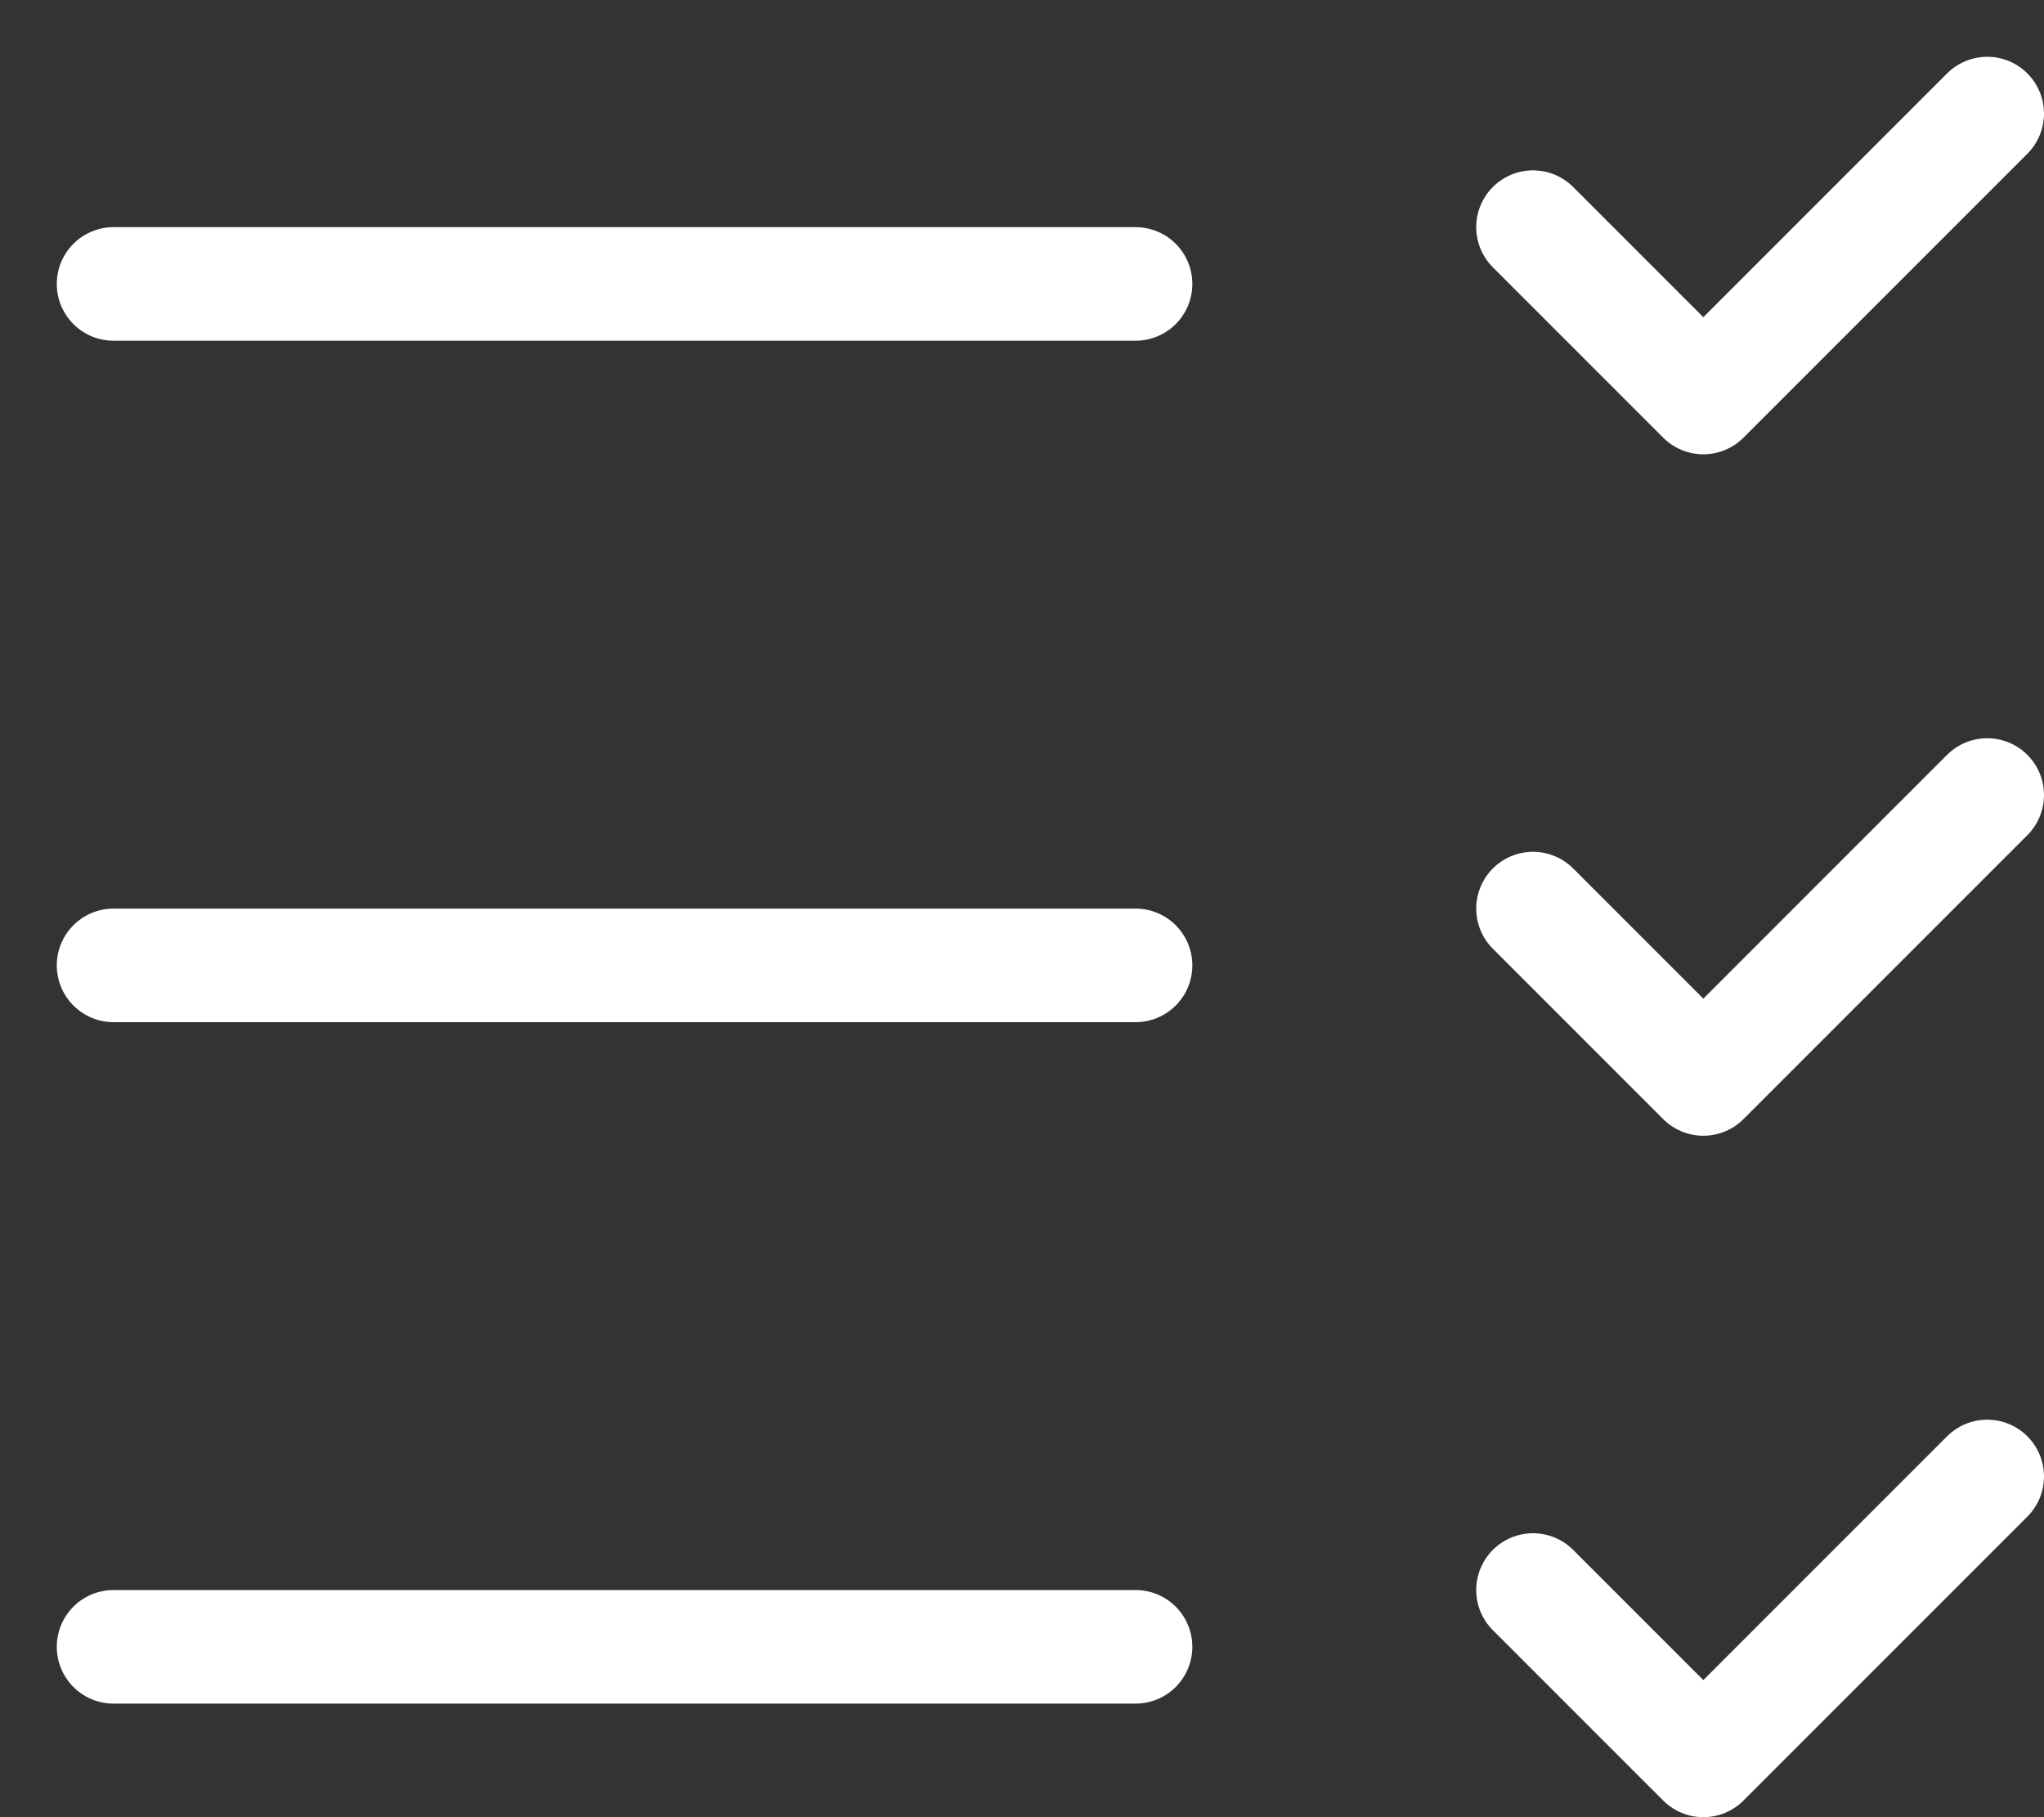
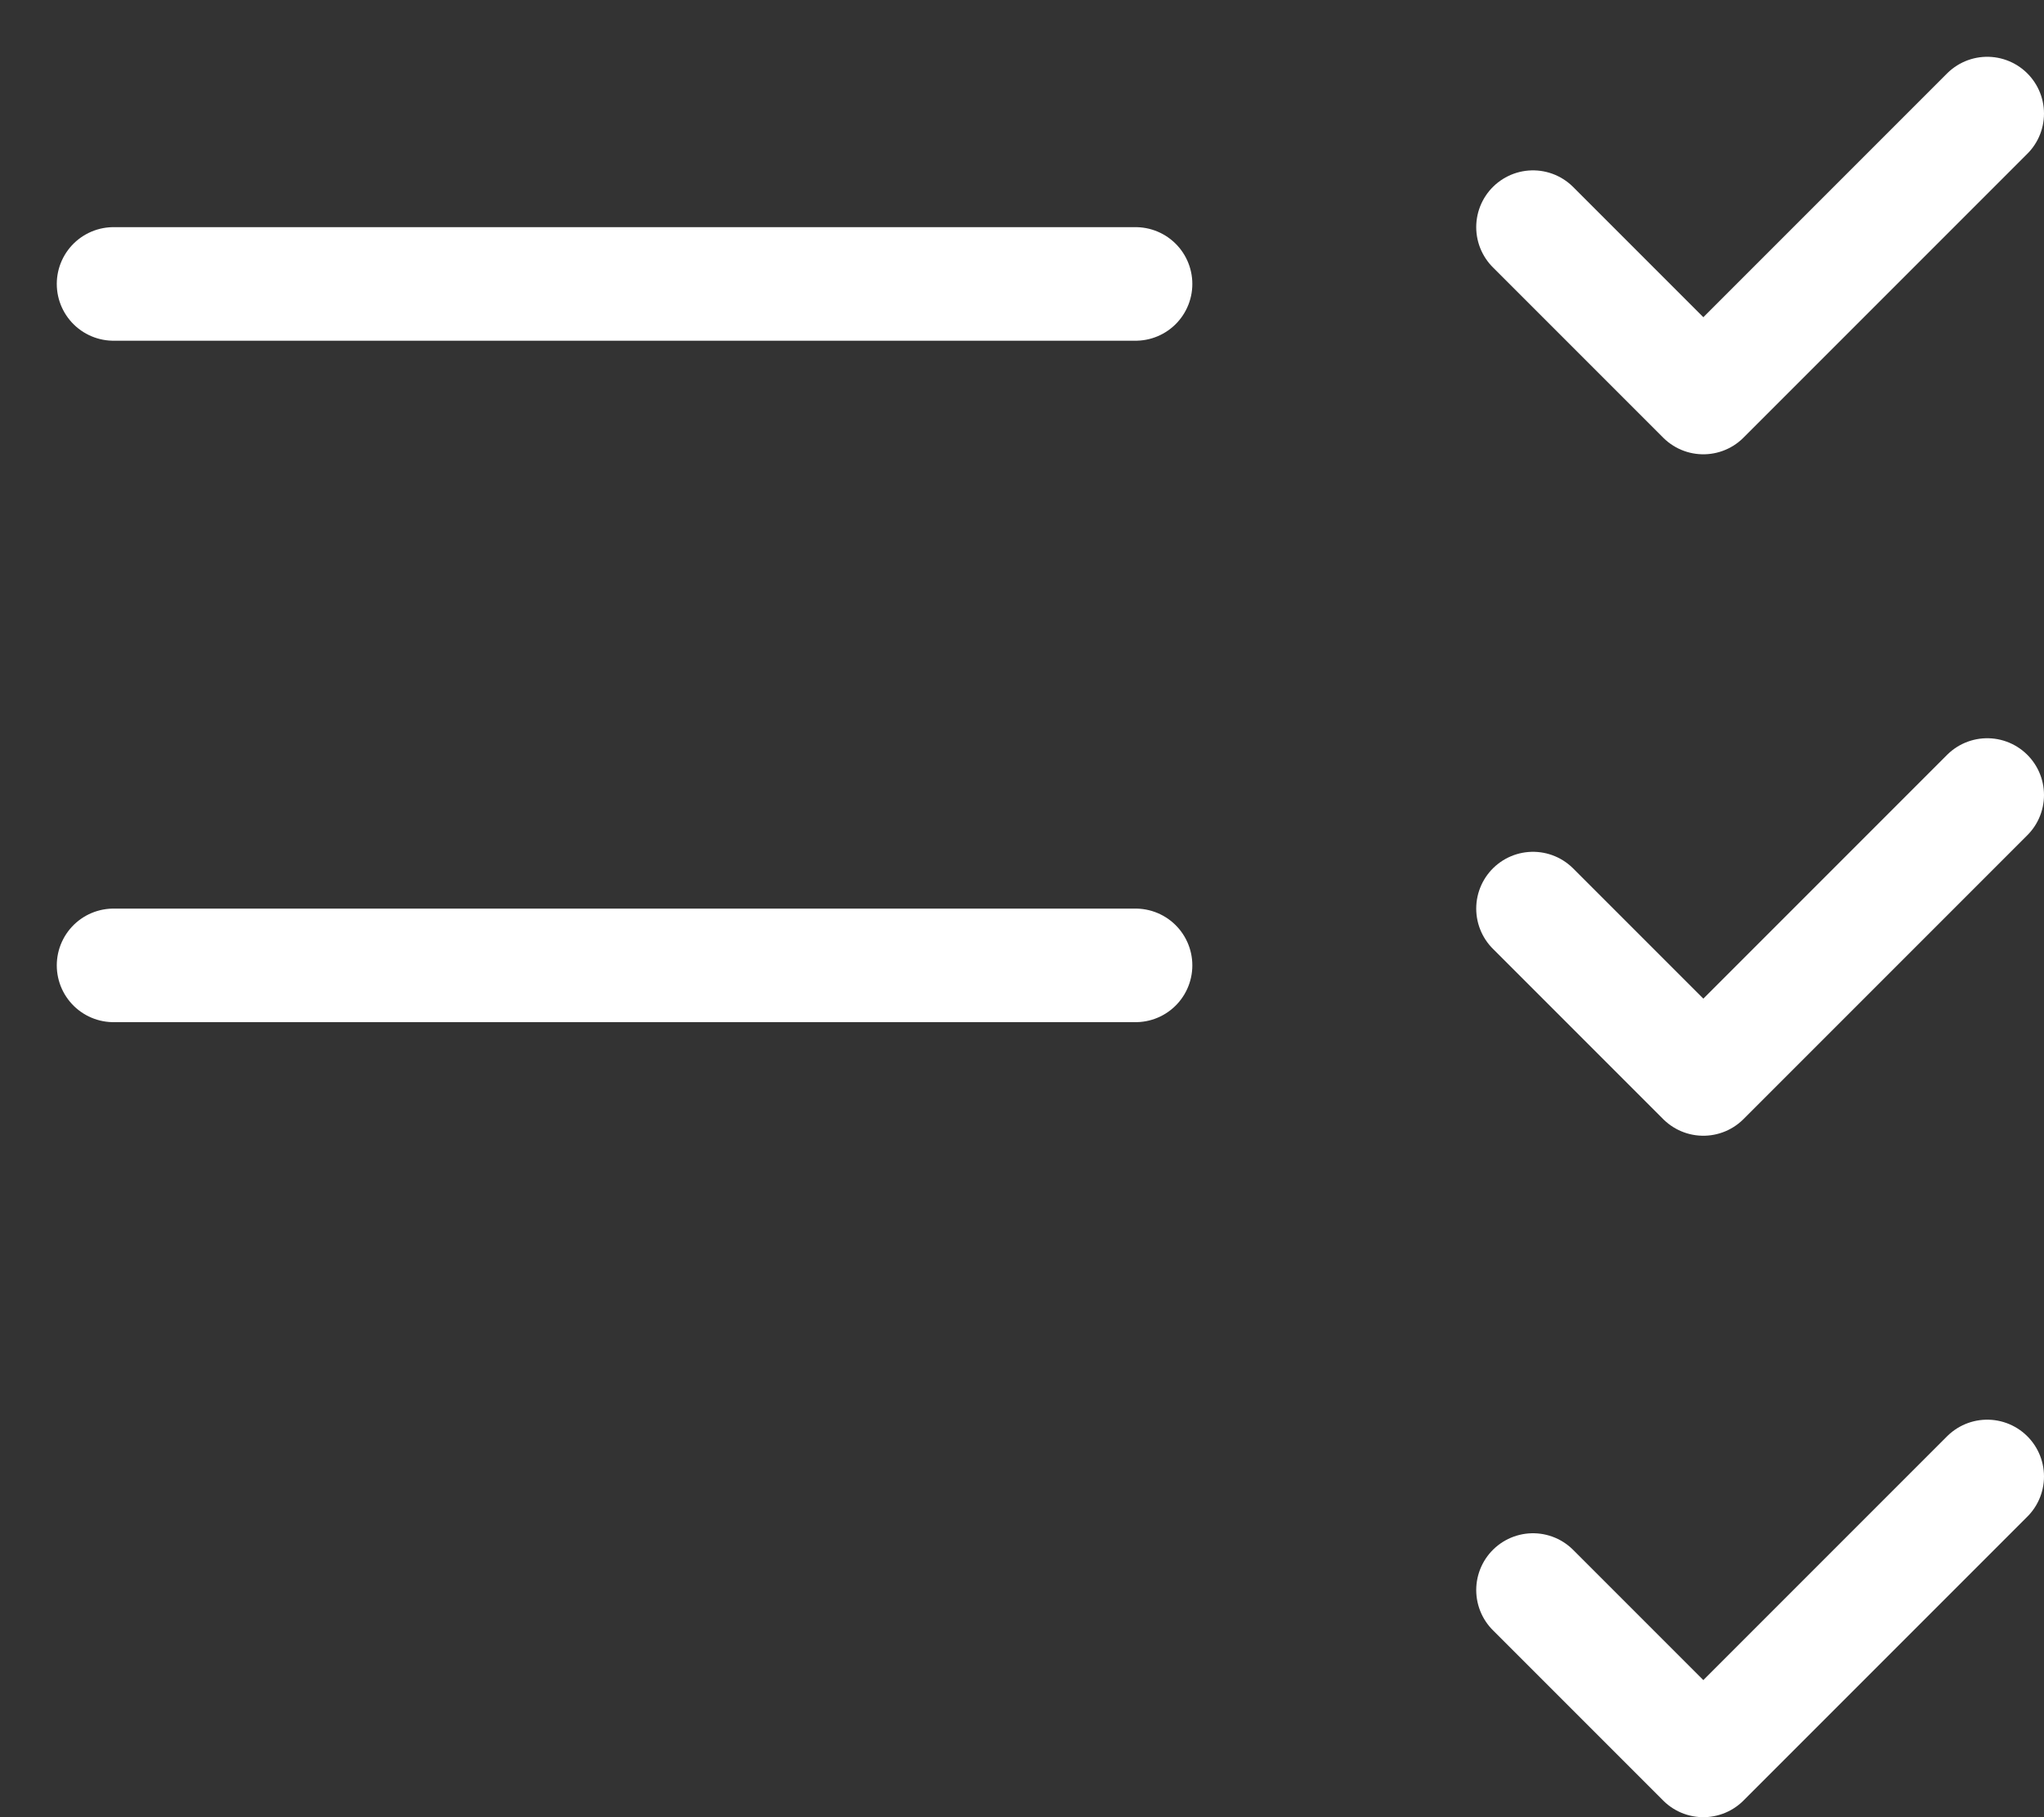
<svg xmlns="http://www.w3.org/2000/svg" width="18" height="16" viewBox="0 0 18 16" fill="none">
  <rect x="0" y="0" width="18" height="16" fill="#333333" stroke="none" />
  <path d="M13.5 2L15 3.5L17.5 1" stroke="white" stroke-linecap="round" stroke-linejoin="round" />
  <path d="M13.5 8L15 9.5L17.5 7" stroke="white" stroke-linecap="round" stroke-linejoin="round" />
  <path d="M13.5 14L15 15.5L17.5 13" stroke="white" stroke-linecap="round" stroke-linejoin="round" />
  <path d="M1 2.5H10" stroke="white" stroke-linecap="round" stroke-linejoin="round" />
  <path d="M1 8.5H10" stroke="white" stroke-linecap="round" stroke-linejoin="round" />
-   <path d="M1 14.5H10" stroke="white" stroke-linecap="round" stroke-linejoin="round" />
</svg>